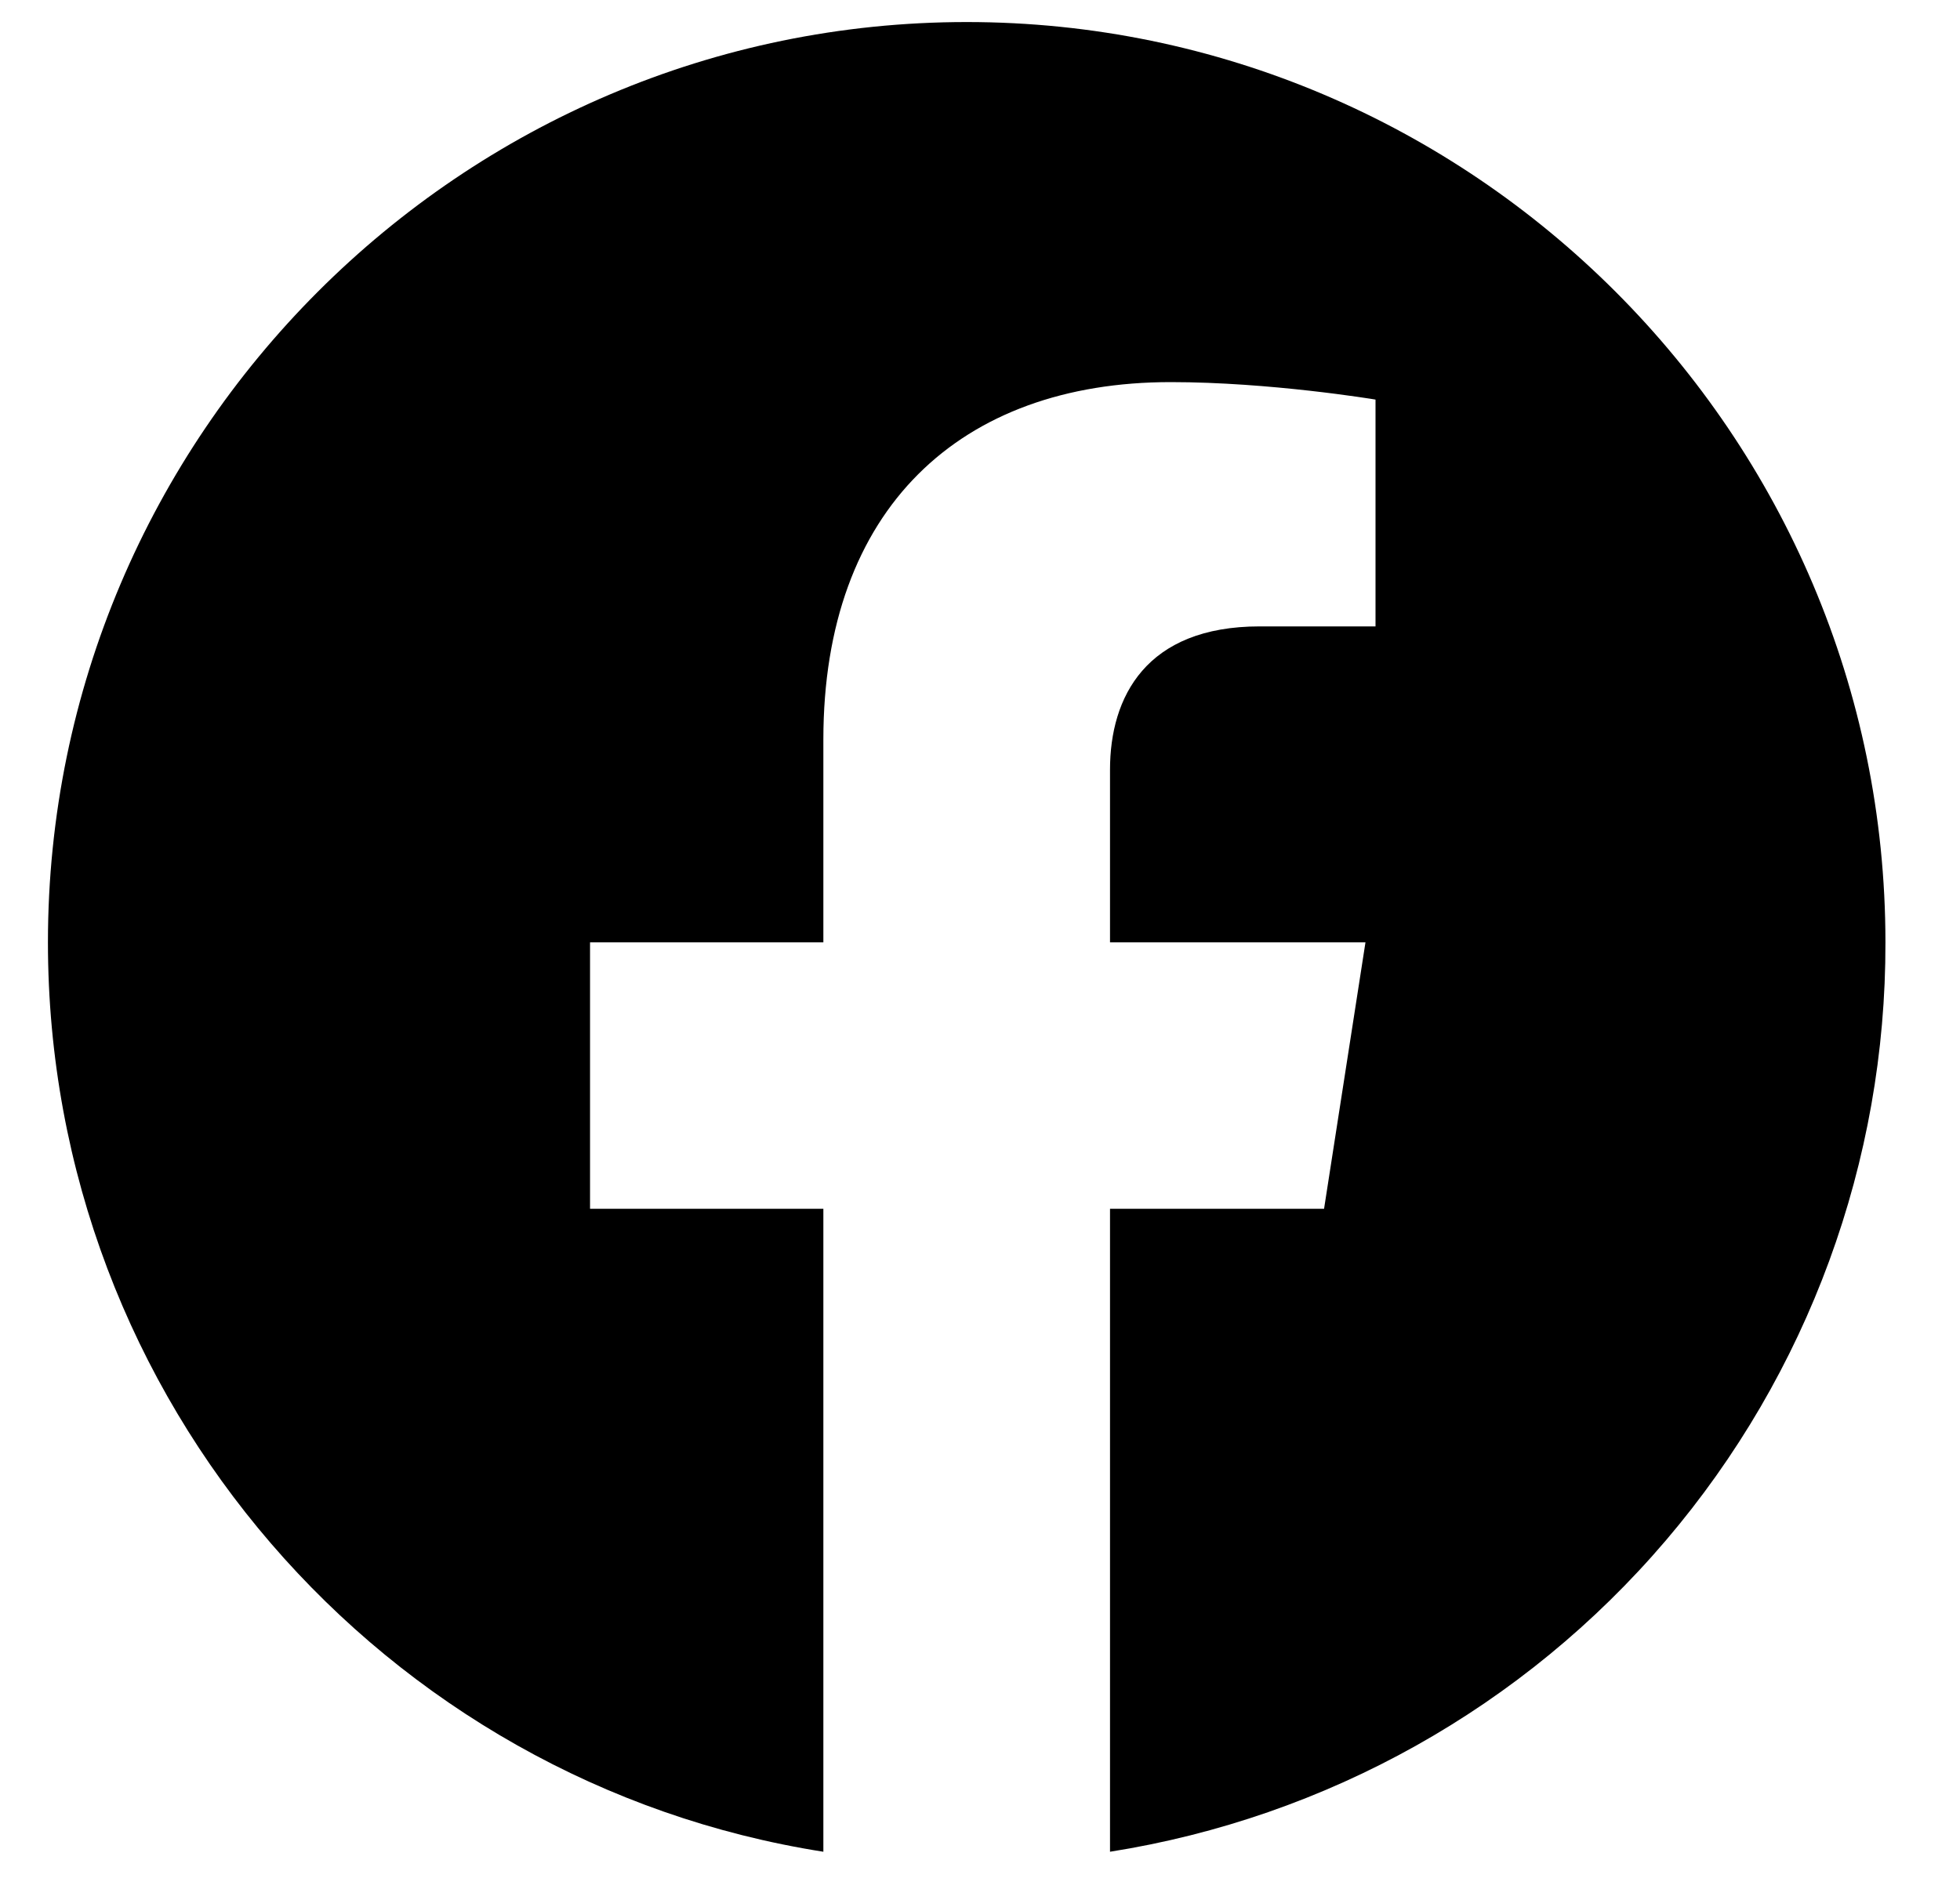
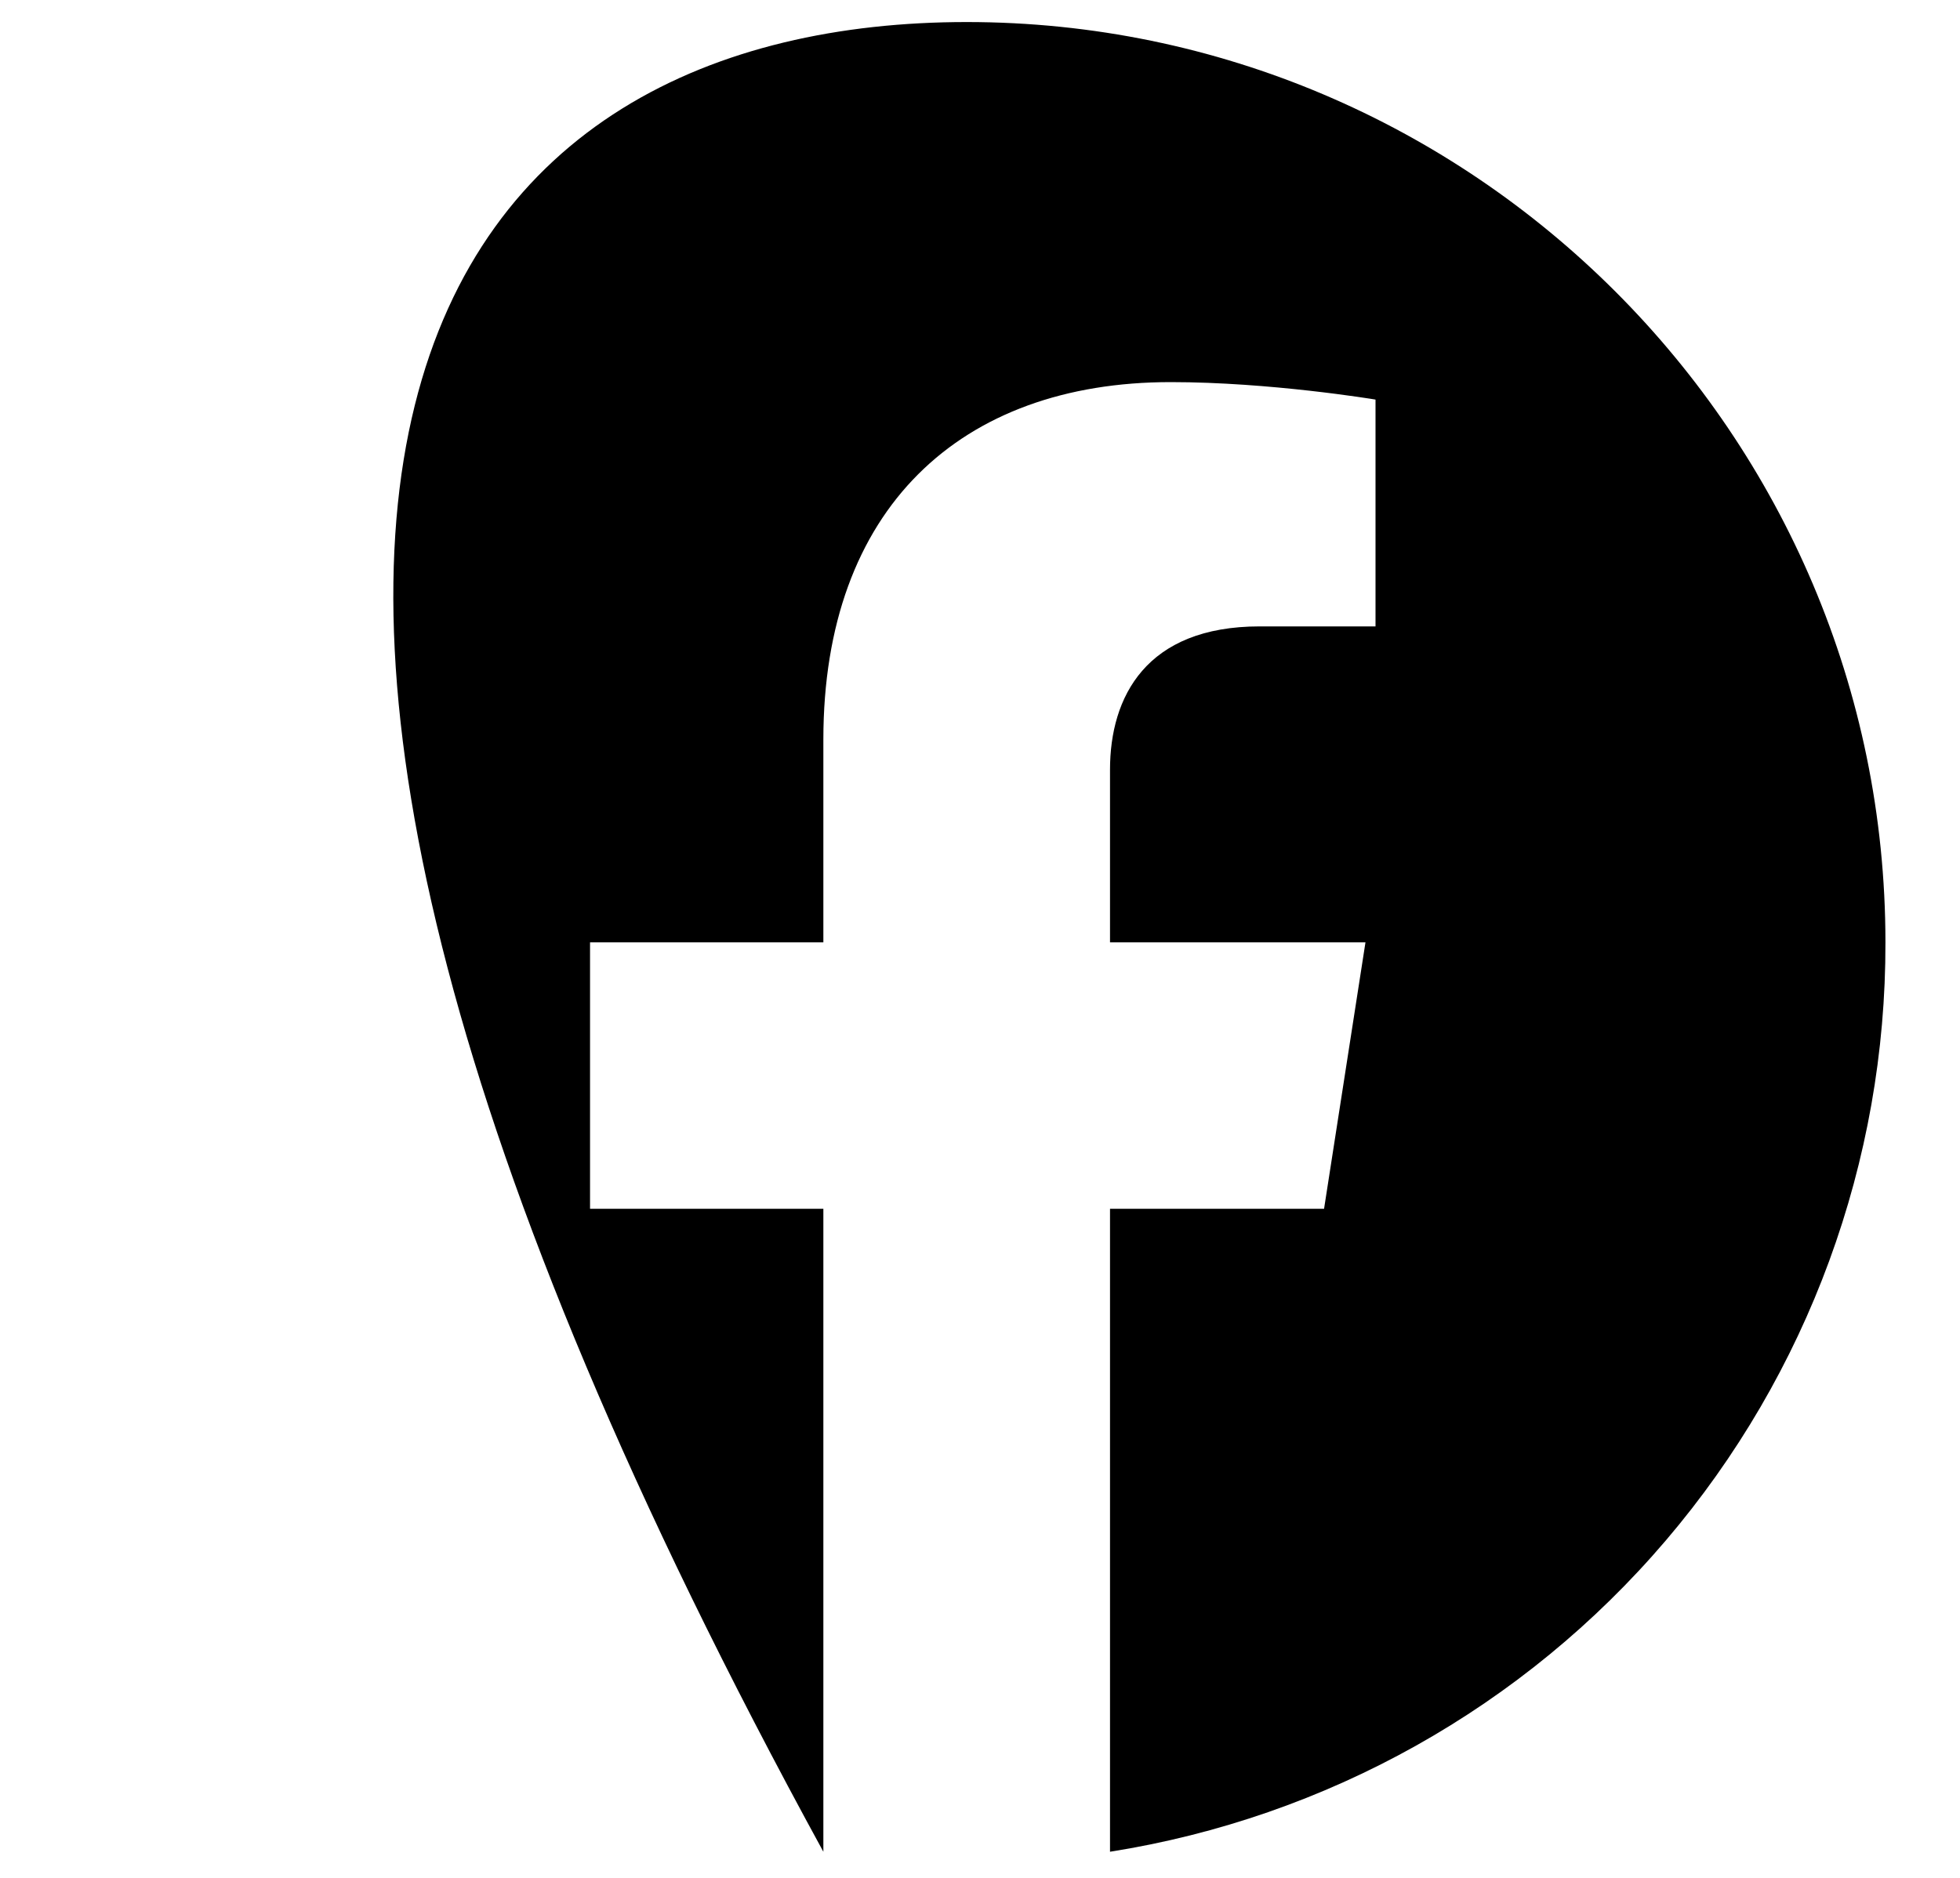
<svg xmlns="http://www.w3.org/2000/svg" width="24" height="23" viewBox="0 0 24 23" fill="none">
-   <path d="M11.837 0.27C18.025 0.27 23.087 5.321 23.087 11.542C23.093 14.226 22.14 16.824 20.399 18.866C18.658 20.909 16.243 22.261 13.592 22.68V14.805H16.213L16.72 11.542H13.592V9.427C13.592 8.538 14.031 7.672 15.426 7.672H16.843V4.894C16.819 4.89 15.549 4.68 14.335 4.68C11.758 4.68 10.083 6.232 10.082 9.056V11.542H7.225V14.805H10.082V22.68C4.705 21.836 0.587 17.167 0.587 11.542C0.587 5.321 5.65 0.27 11.837 0.27Z" fill="black" />
+   <path d="M11.837 0.27C18.025 0.27 23.087 5.321 23.087 11.542C23.093 14.226 22.14 16.824 20.399 18.866C18.658 20.909 16.243 22.261 13.592 22.68V14.805H16.213L16.72 11.542H13.592V9.427C13.592 8.538 14.031 7.672 15.426 7.672H16.843V4.894C16.819 4.89 15.549 4.68 14.335 4.68C11.758 4.68 10.083 6.232 10.082 9.056V11.542H7.225V14.805H10.082V22.68C0.587 5.321 5.65 0.27 11.837 0.27Z" fill="black" />
</svg>